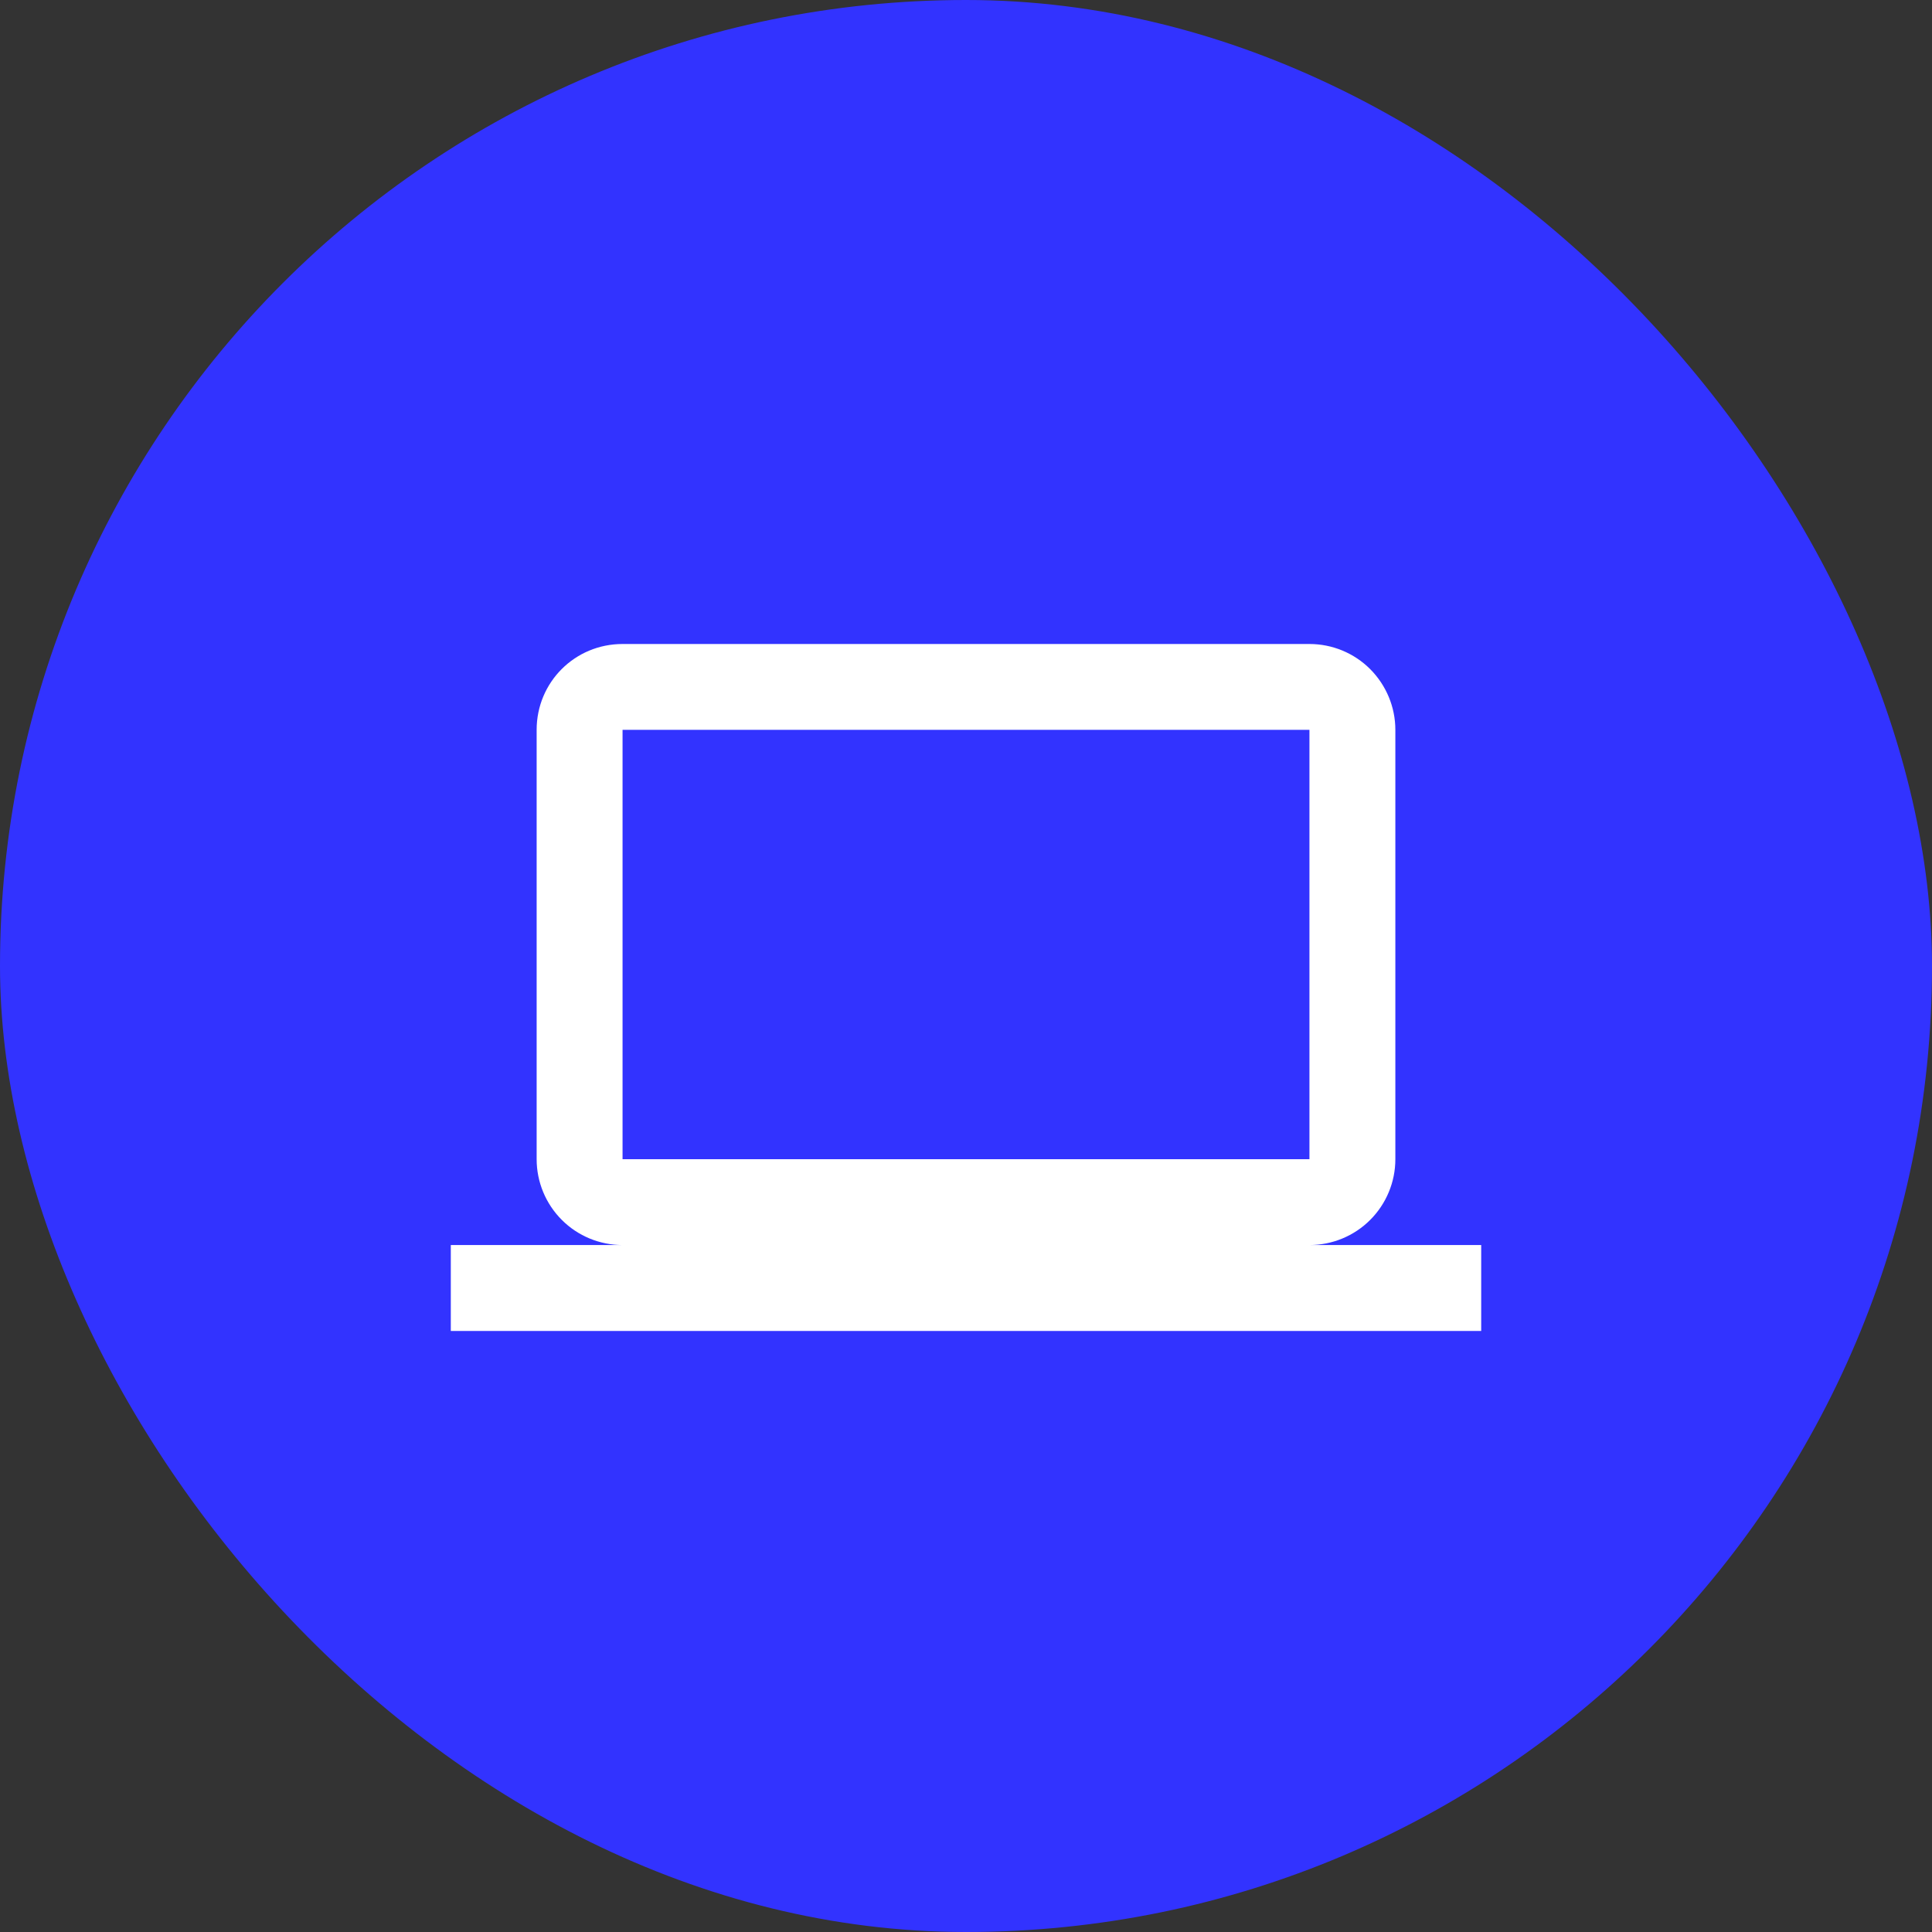
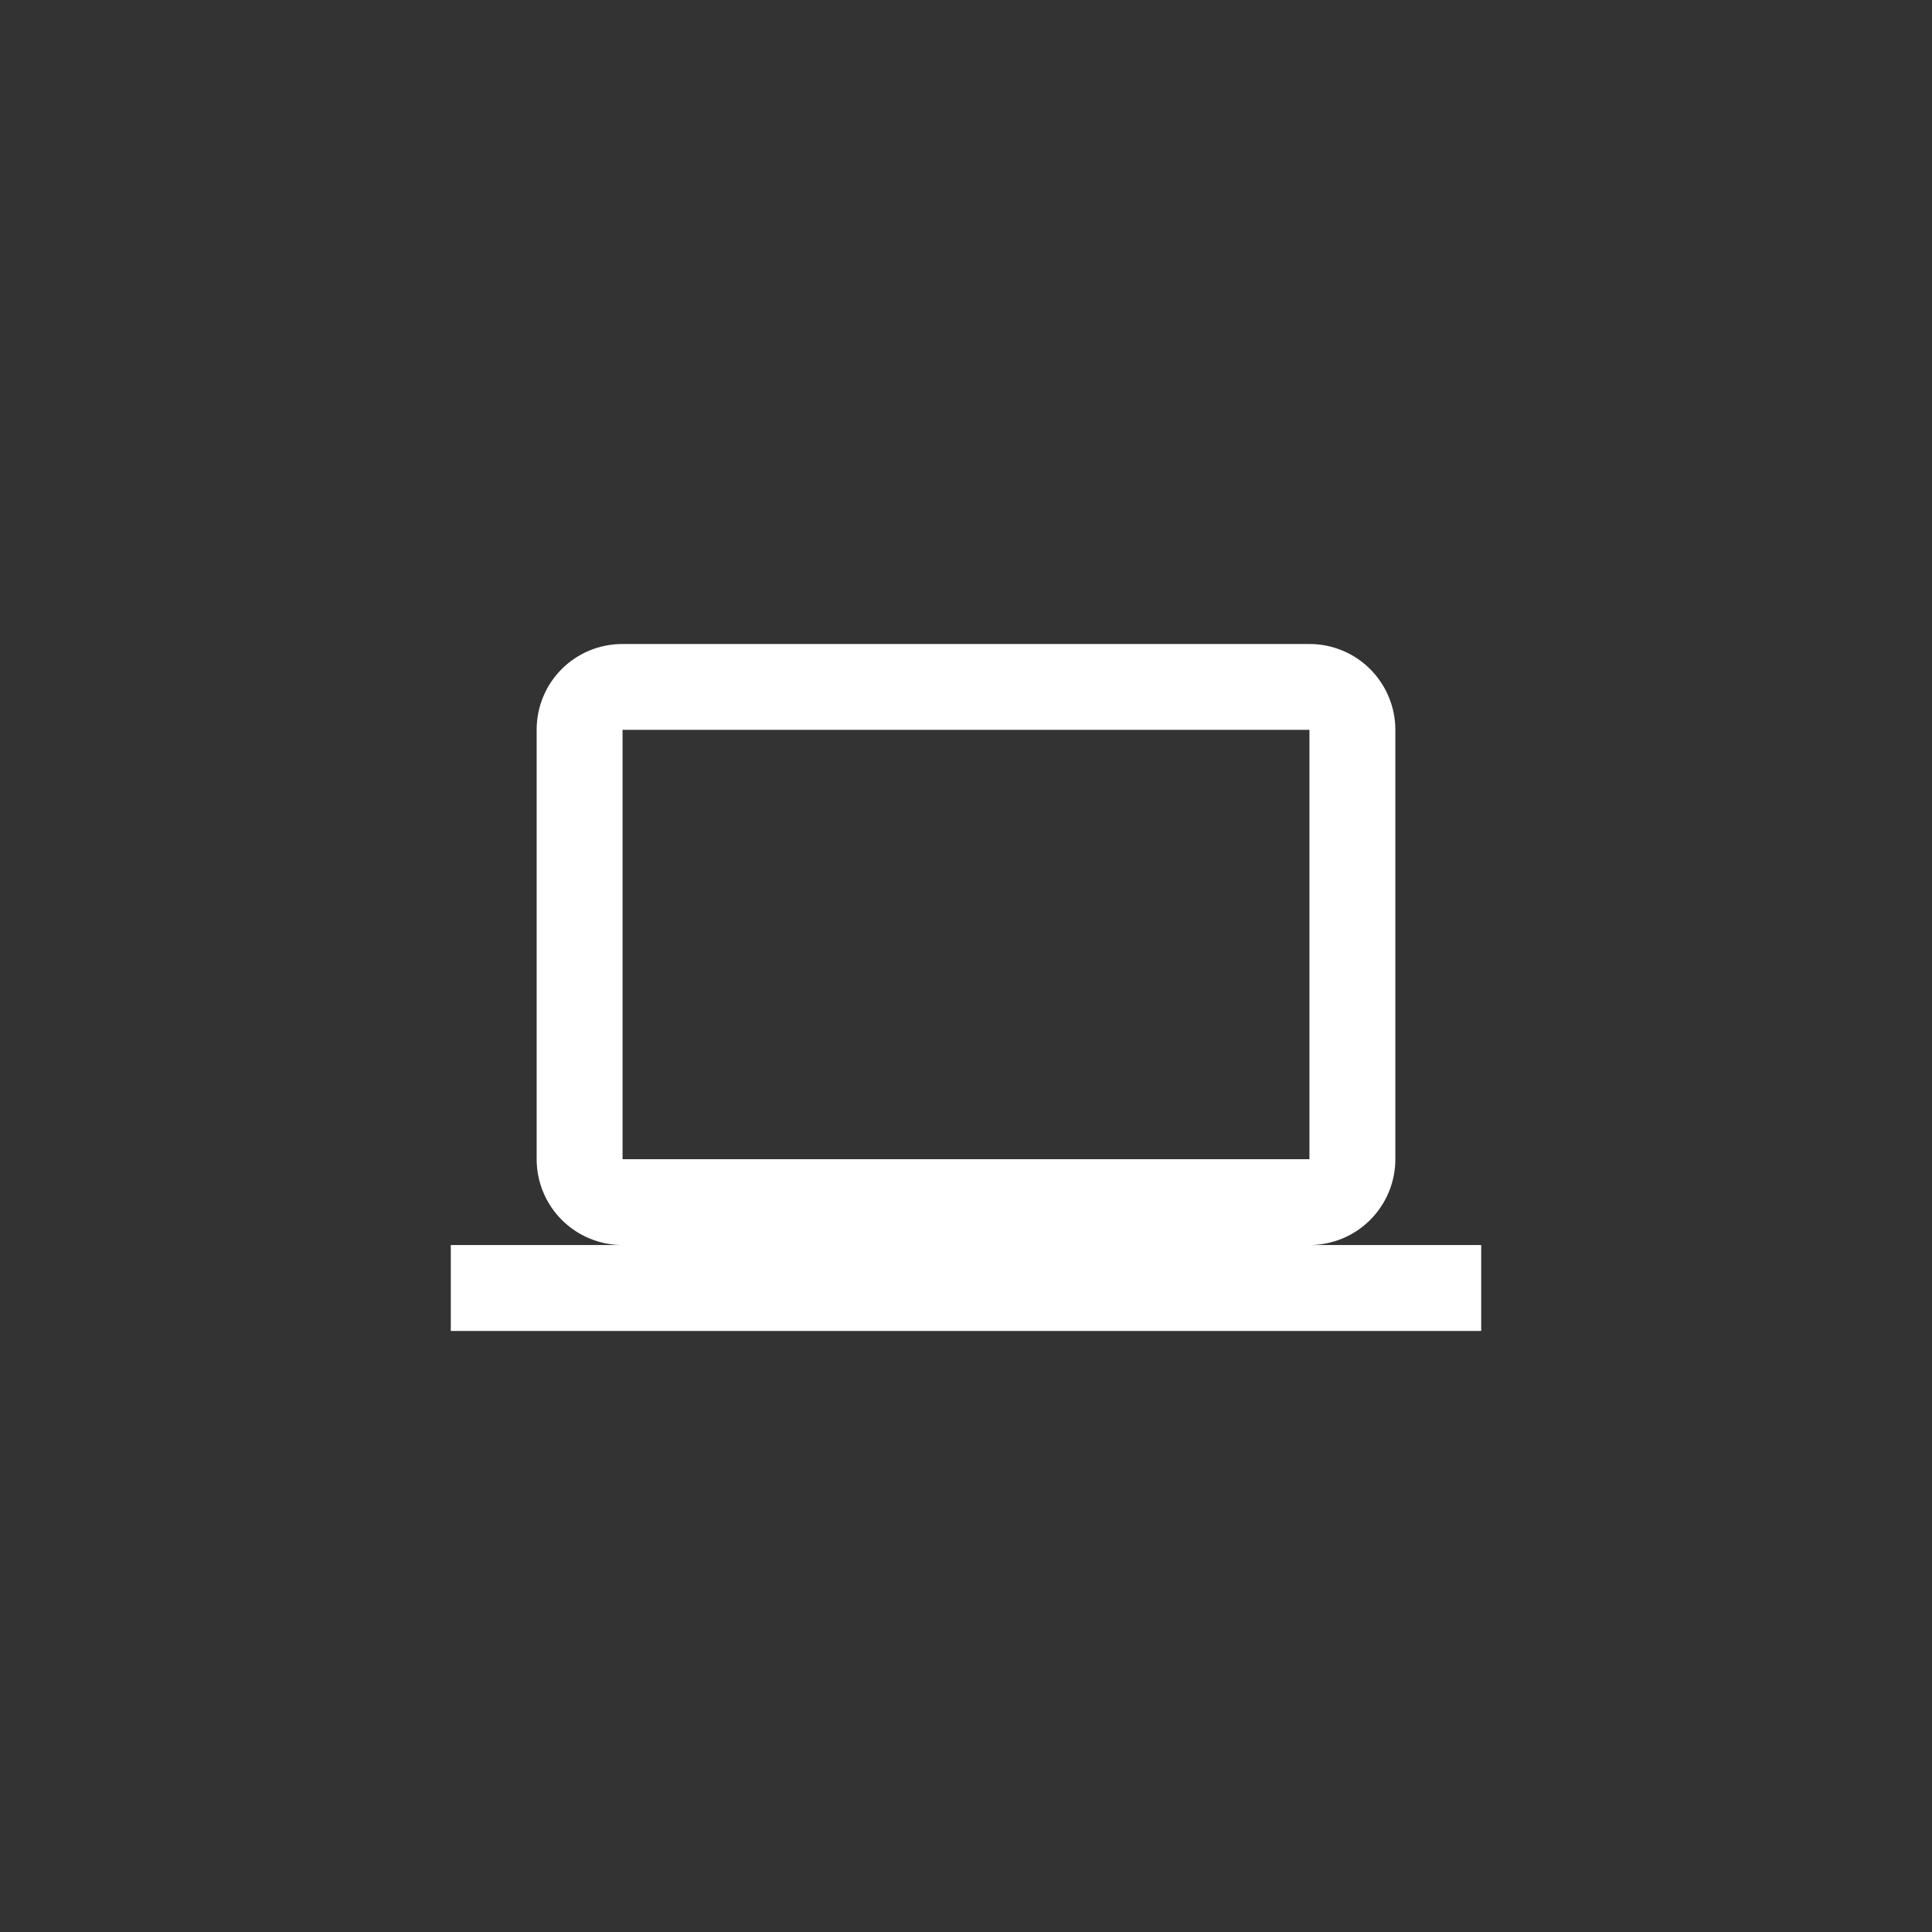
<svg xmlns="http://www.w3.org/2000/svg" width="30" height="30" viewBox="0 0 30 30" fill="none">
  <rect x="0" y="0" width="30" height="30" fill="#333333" stroke="none" />
-   <rect width="30" height="30" rx="15" fill="#3233FF" />
  <path d="M9.667 11.333H20.333V18H9.667M20.333 19.333C20.687 19.333 21.026 19.193 21.276 18.943C21.526 18.693 21.667 18.354 21.667 18V11.333C21.667 10.98 21.526 10.641 21.276 10.39C21.026 10.14 20.687 10 20.333 10H9.667C8.927 10 8.333 10.593 8.333 11.333V18C8.333 18.354 8.474 18.693 8.724 18.943C8.974 19.193 9.313 19.333 9.667 19.333H7V20.667H23V19.333H20.333Z" fill="white" />
</svg>